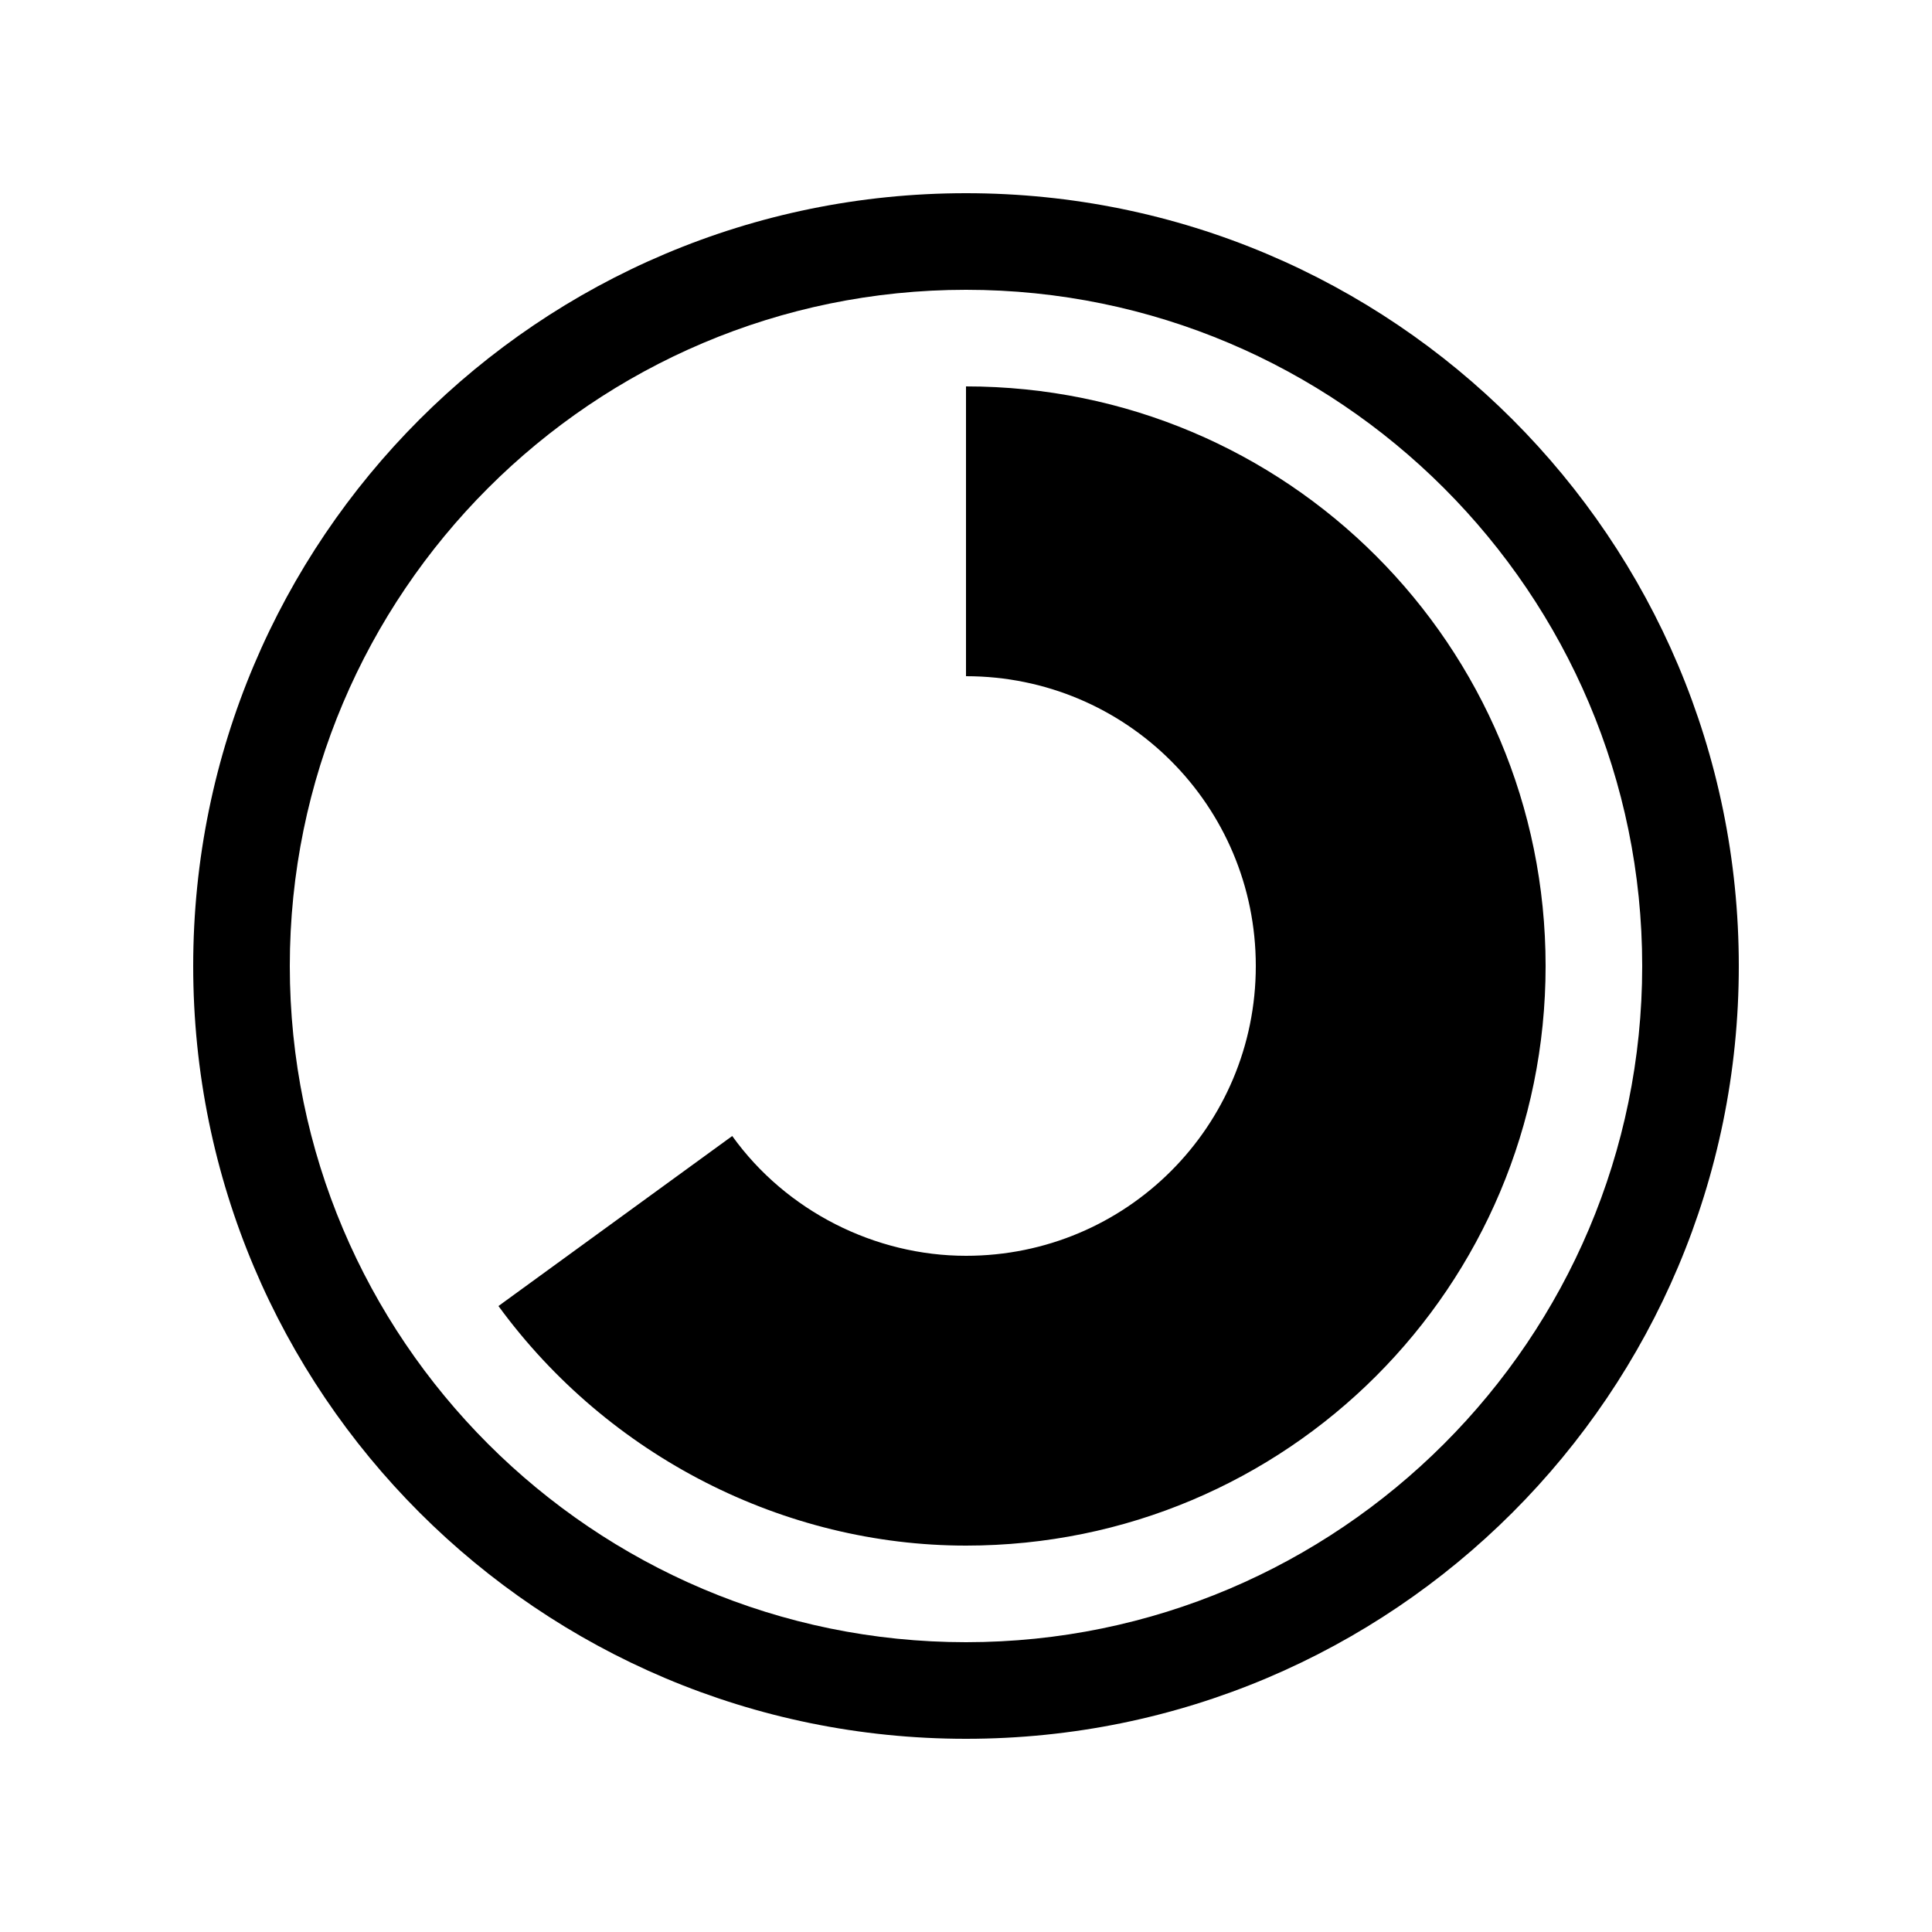
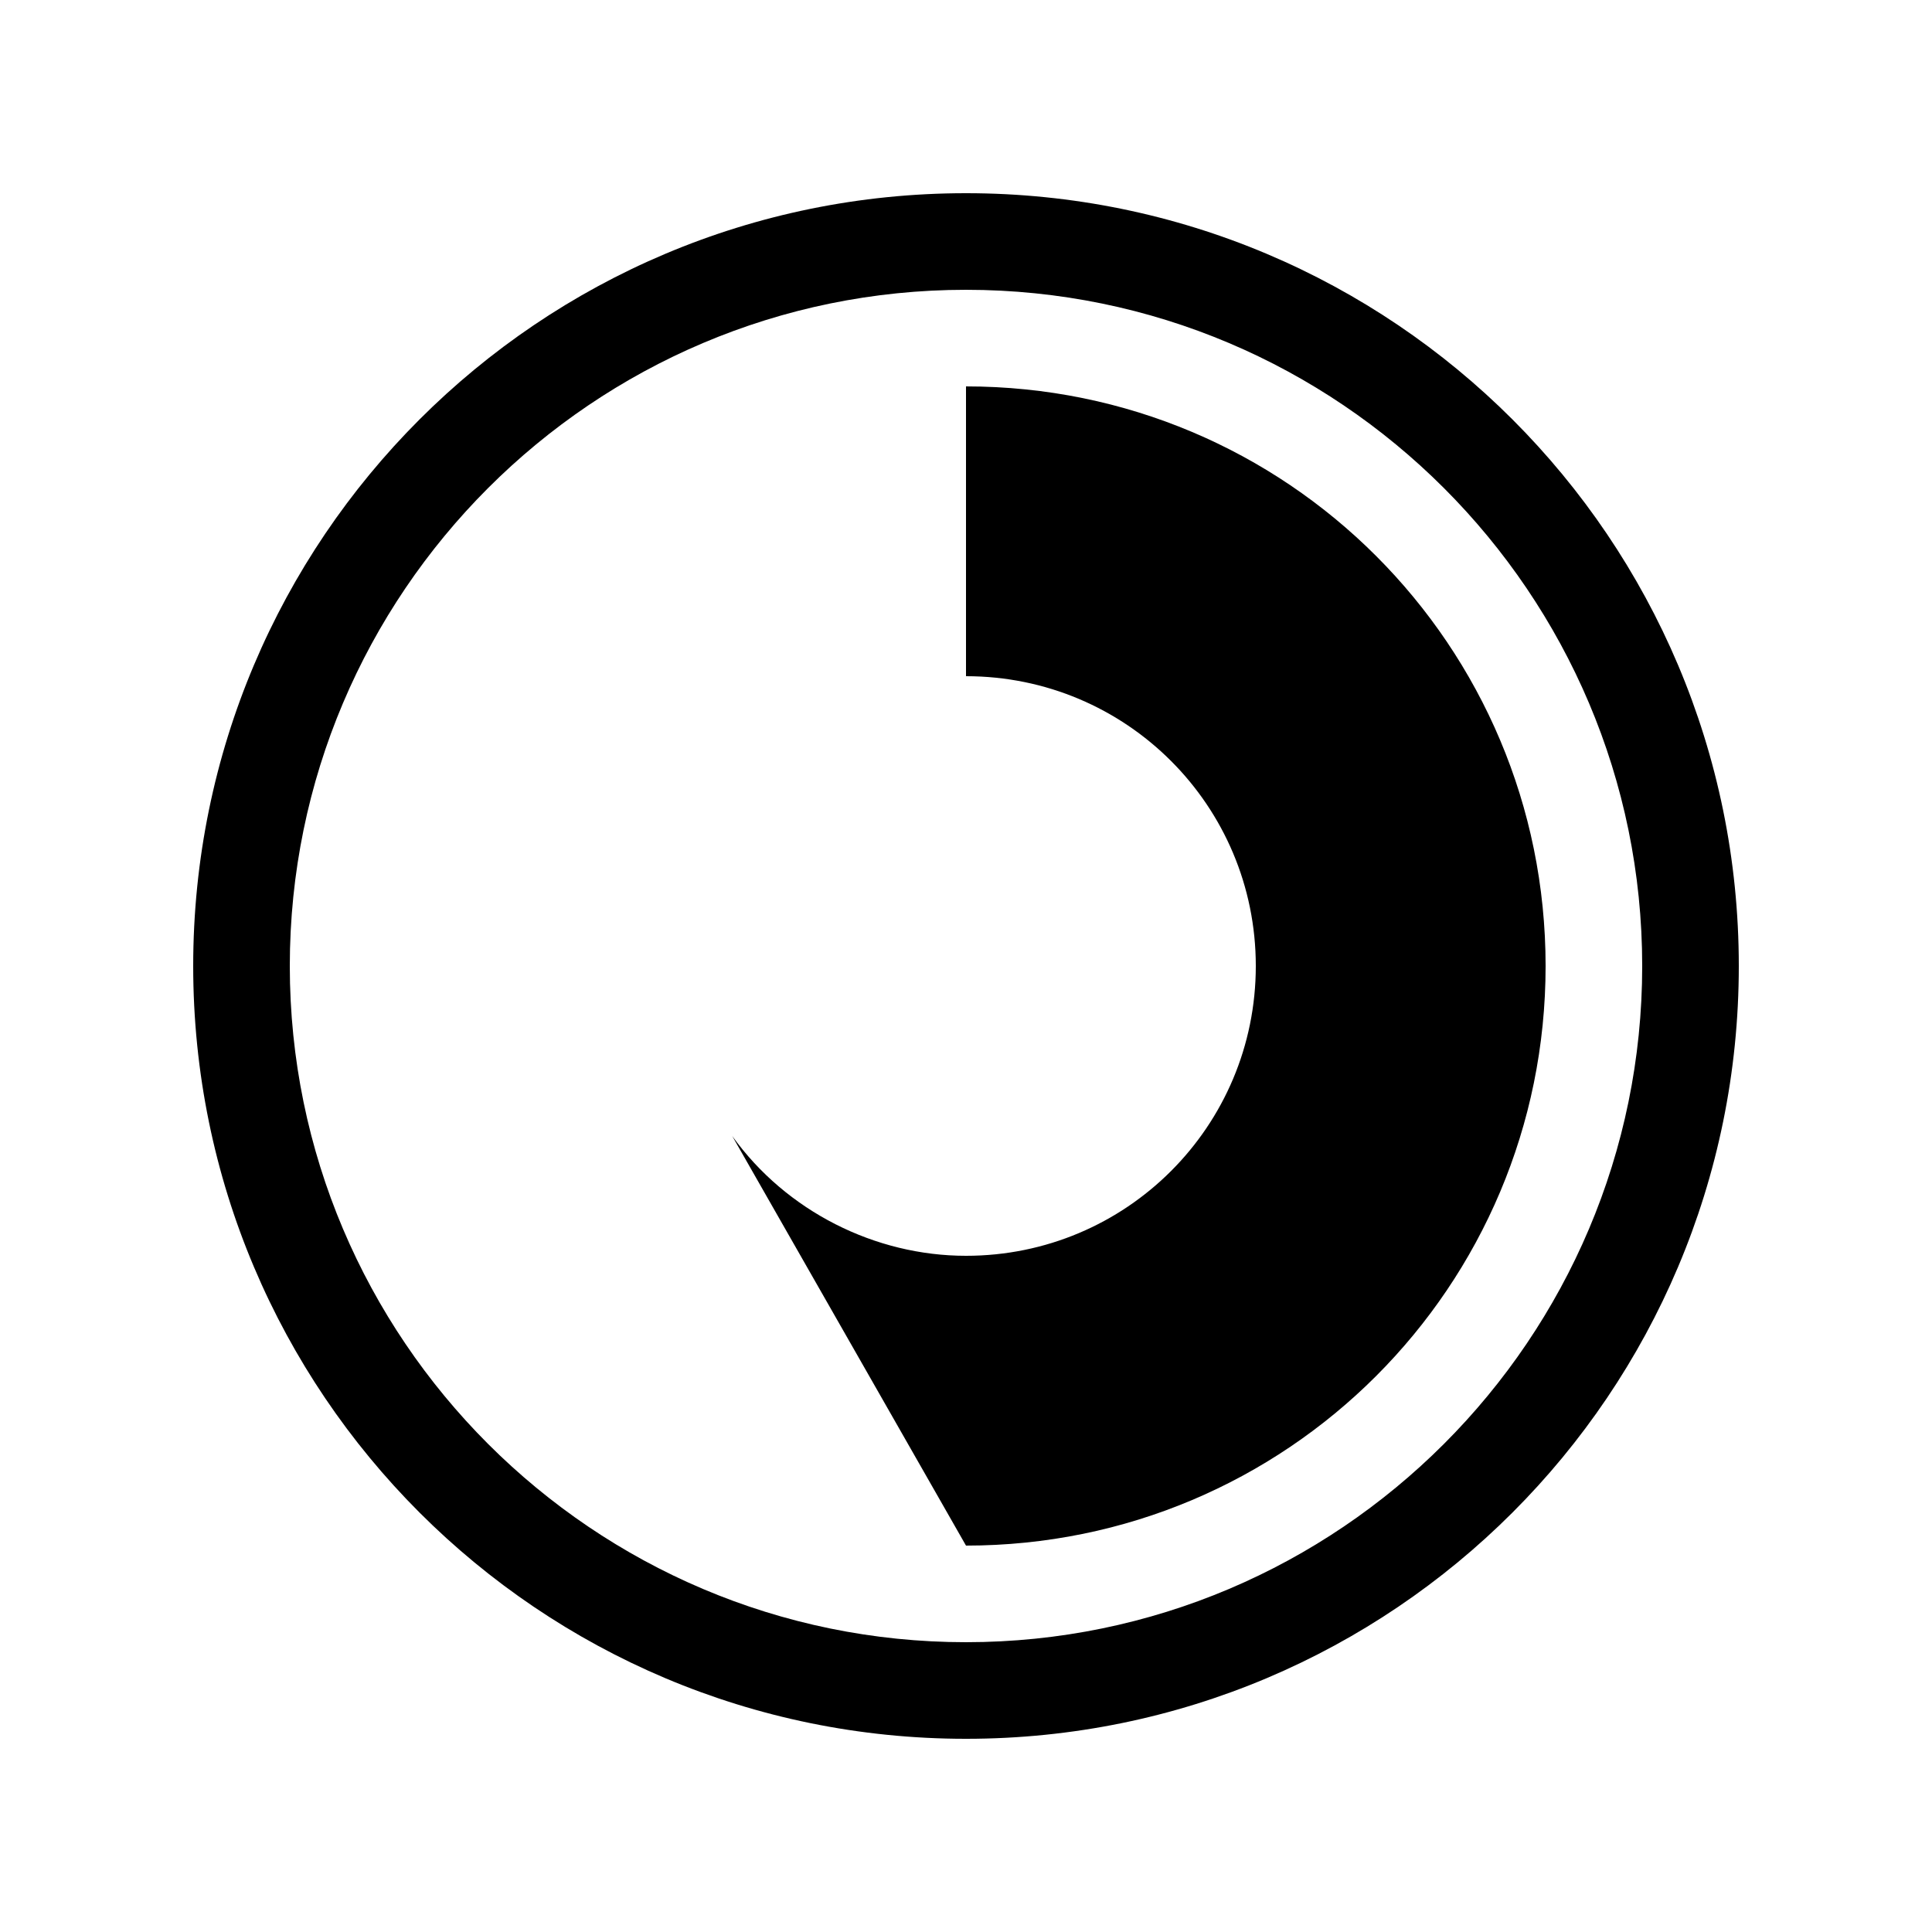
<svg xmlns="http://www.w3.org/2000/svg" width="1024" height="1024" viewBox="0 0 1 1.0">
  <title>percent-65</title>
-   <path id="icon-percent-65" fill-rule="evenodd" d="M .15,.5 C .15,.307 .307,.15 .5,.15 C .693,.15 .85,.307 .85,.5 C .85,.693 .693,.85 .5,.85 C .307,.85 .15,.693 .15,.5 zM .1,.5 C .1,.279 .279,.1 .5,.1 C .721,.1 .9,.279 .9,.5 C .9,.721 .721,.9 .5,.9 C .279,.9 .1,.721 .1,.5 zM .5,.2 C .666,.2 .8,.334 .8,.5 C .8,.666 .666,.8 .5,.8 C .406,.8 .315,.754 .258,.676 L .379,.588 C .407,.627 .453,.65 .5,.65 C .583,.65 .65,.583 .65,.5 C .65,.417 .583,.35 .5,.35 L .5,.2 z" />
+   <path id="icon-percent-65" fill-rule="evenodd" d="M .15,.5 C .15,.307 .307,.15 .5,.15 C .693,.15 .85,.307 .85,.5 C .85,.693 .693,.85 .5,.85 C .307,.85 .15,.693 .15,.5 zM .1,.5 C .1,.279 .279,.1 .5,.1 C .721,.1 .9,.279 .9,.5 C .9,.721 .721,.9 .5,.9 C .279,.9 .1,.721 .1,.5 zM .5,.2 C .666,.2 .8,.334 .8,.5 C .8,.666 .666,.8 .5,.8 L .379,.588 C .407,.627 .453,.65 .5,.65 C .583,.65 .65,.583 .65,.5 C .65,.417 .583,.35 .5,.35 L .5,.2 z" />
</svg>